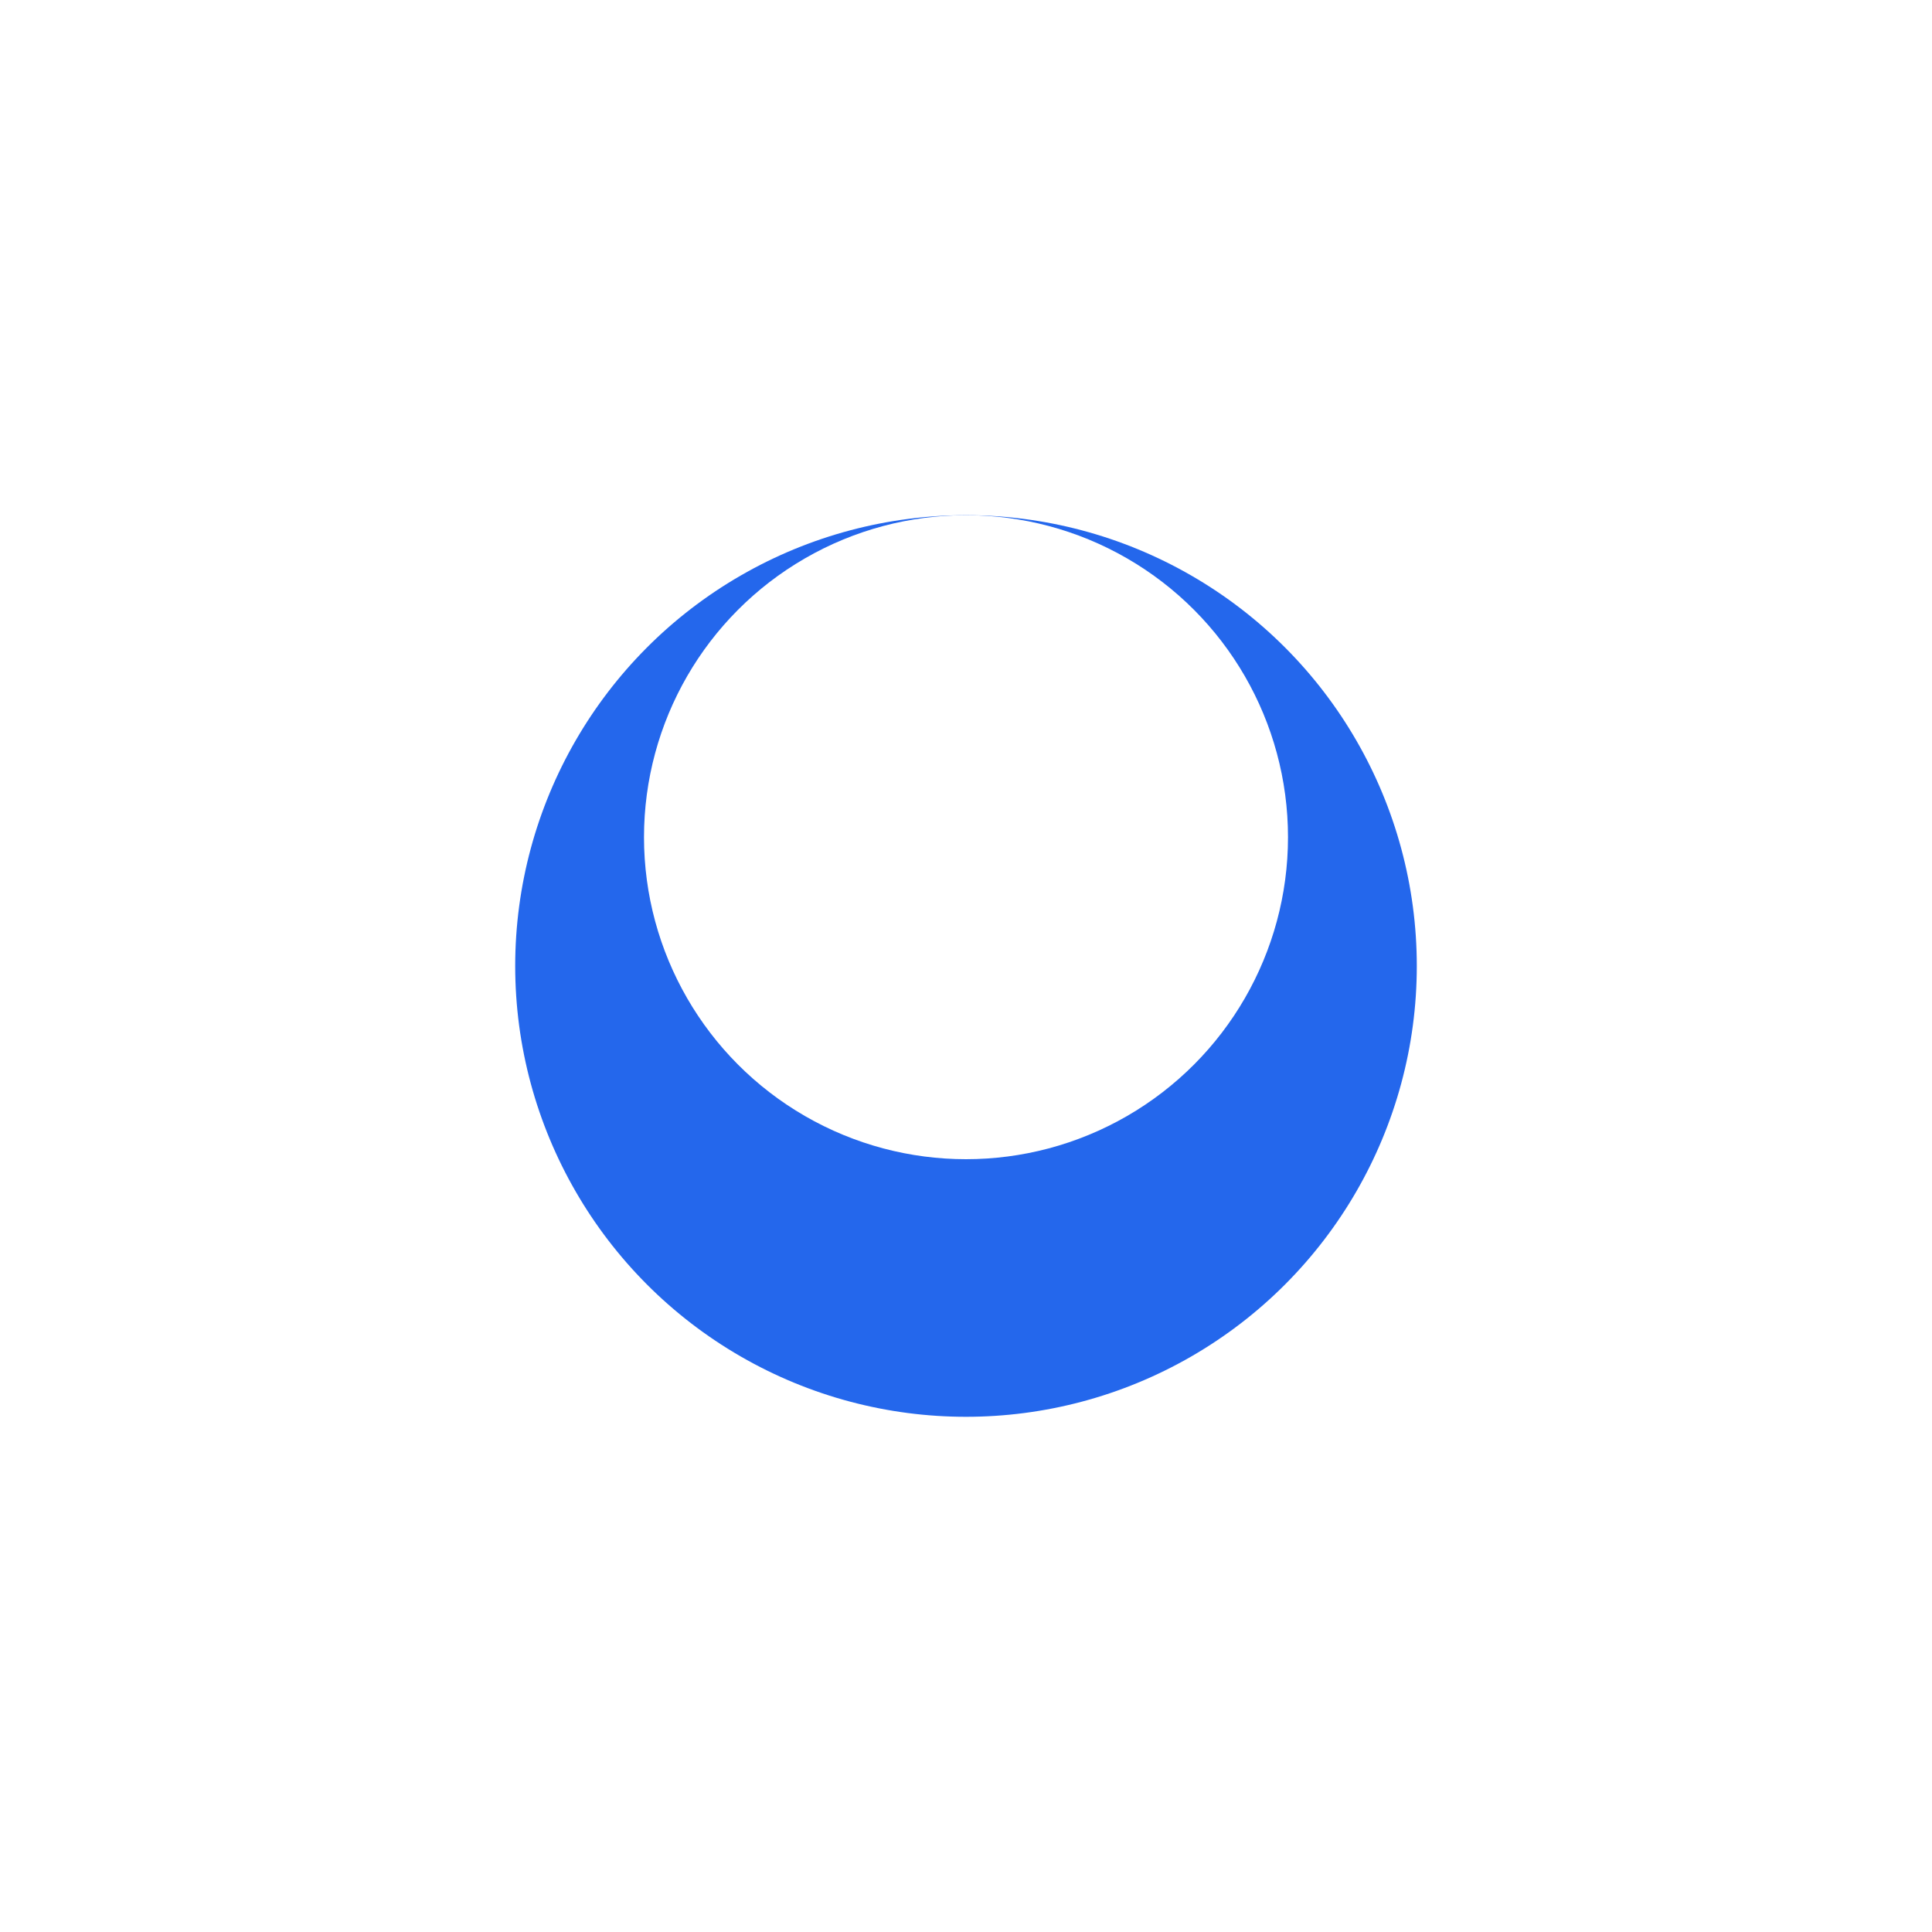
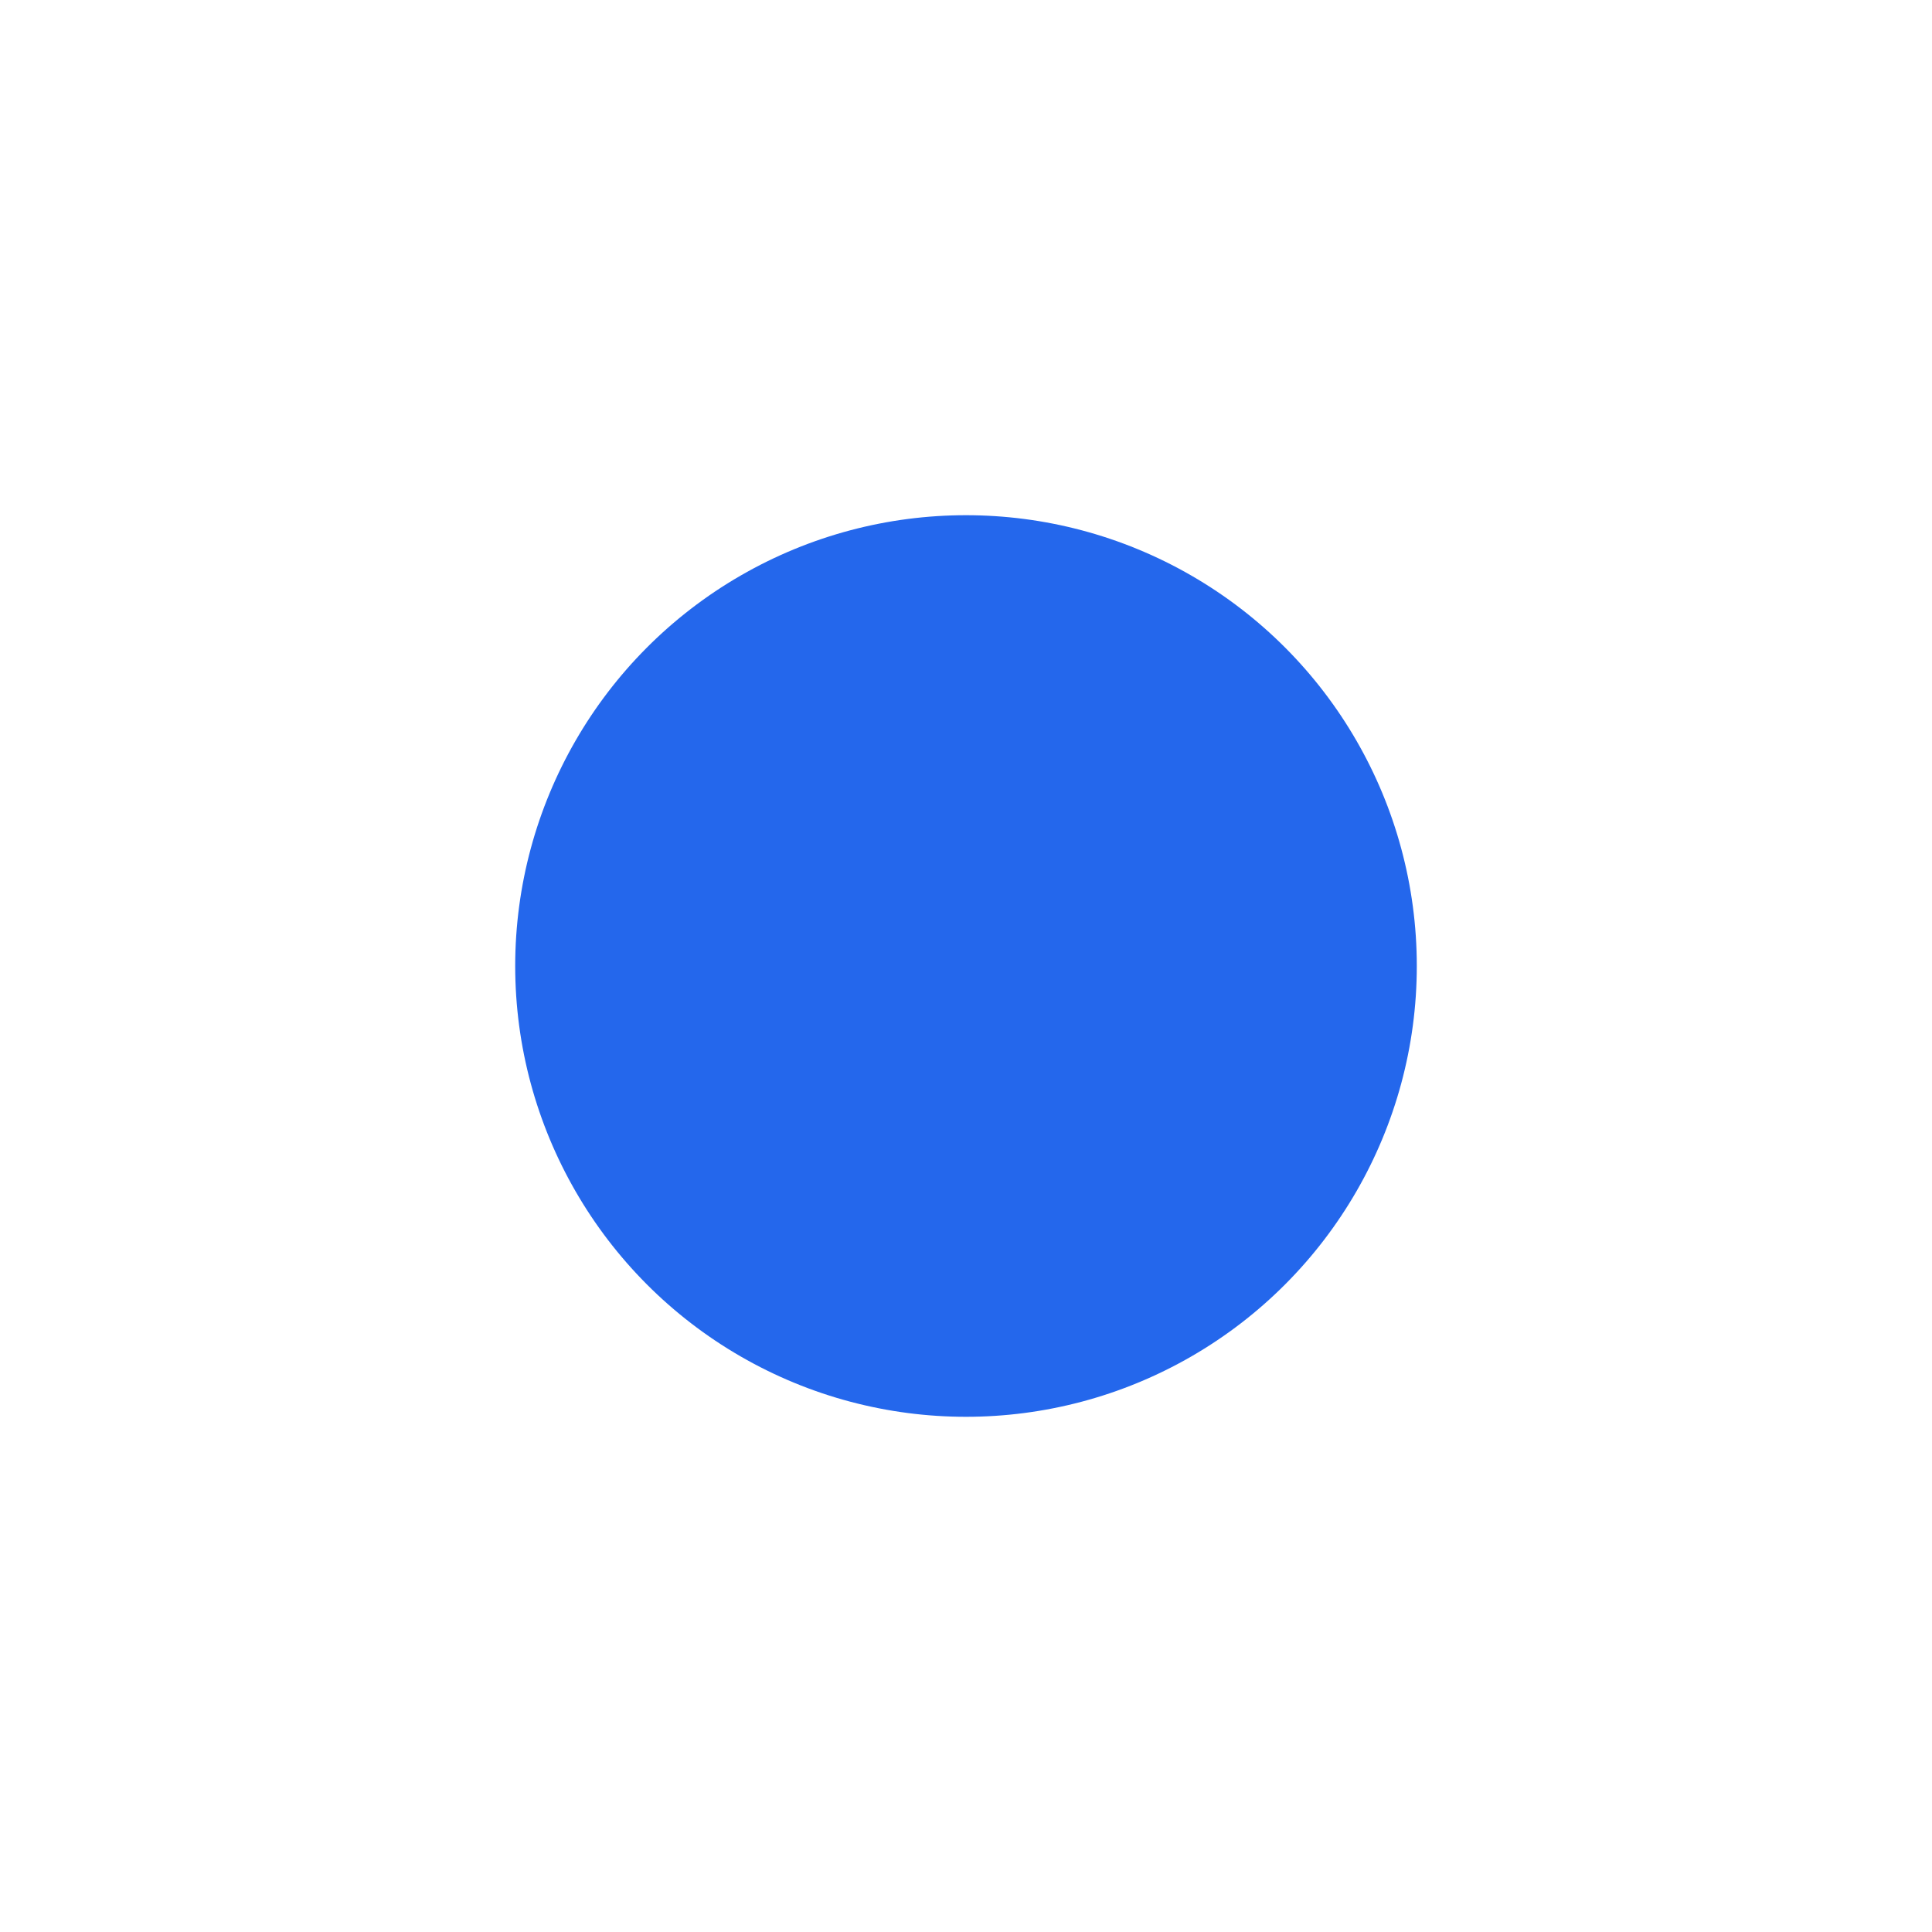
<svg xmlns="http://www.w3.org/2000/svg" viewBox="0 0 1500 1500" fill="none">
  <g filter="url(#filter0_f)">
    <ellipse cx="750" cy="750" rx="350" ry="350" fill="#2467EC" />
  </g>
  <g filter="url(#filter1_f)">
-     <circle cx="750" cy="650" r="250" fill="white" />
-   </g>
+     </g>
  <defs>
    <filter id="filter0_f" x="0" y="0" width="1500" height="1500" filterUnits="userSpaceOnUse" color-interpolation-filters="sRGB">
      <feFlood flood-opacity="0" result="BackgroundImageFix" />
      <feBlend mode="normal" in="SourceGraphic" in2="BackgroundImageFix" result="shape" />
      <feGaussianBlur stdDeviation="125" result="effect1_foregroundBlur" />
    </filter>
    <filter id="filter1_f" x="0" y="0" width="1500" height="1500" filterUnits="userSpaceOnUse" color-interpolation-filters="sRGB">
      <feFlood flood-opacity="0" result="BackgroundImageFix" />
      <feBlend mode="normal" in="SourceGraphic" in2="BackgroundImageFix" result="shape" />
      <feGaussianBlur stdDeviation="125" result="effect1_foregroundBlur" />
    </filter>
  </defs>
</svg>